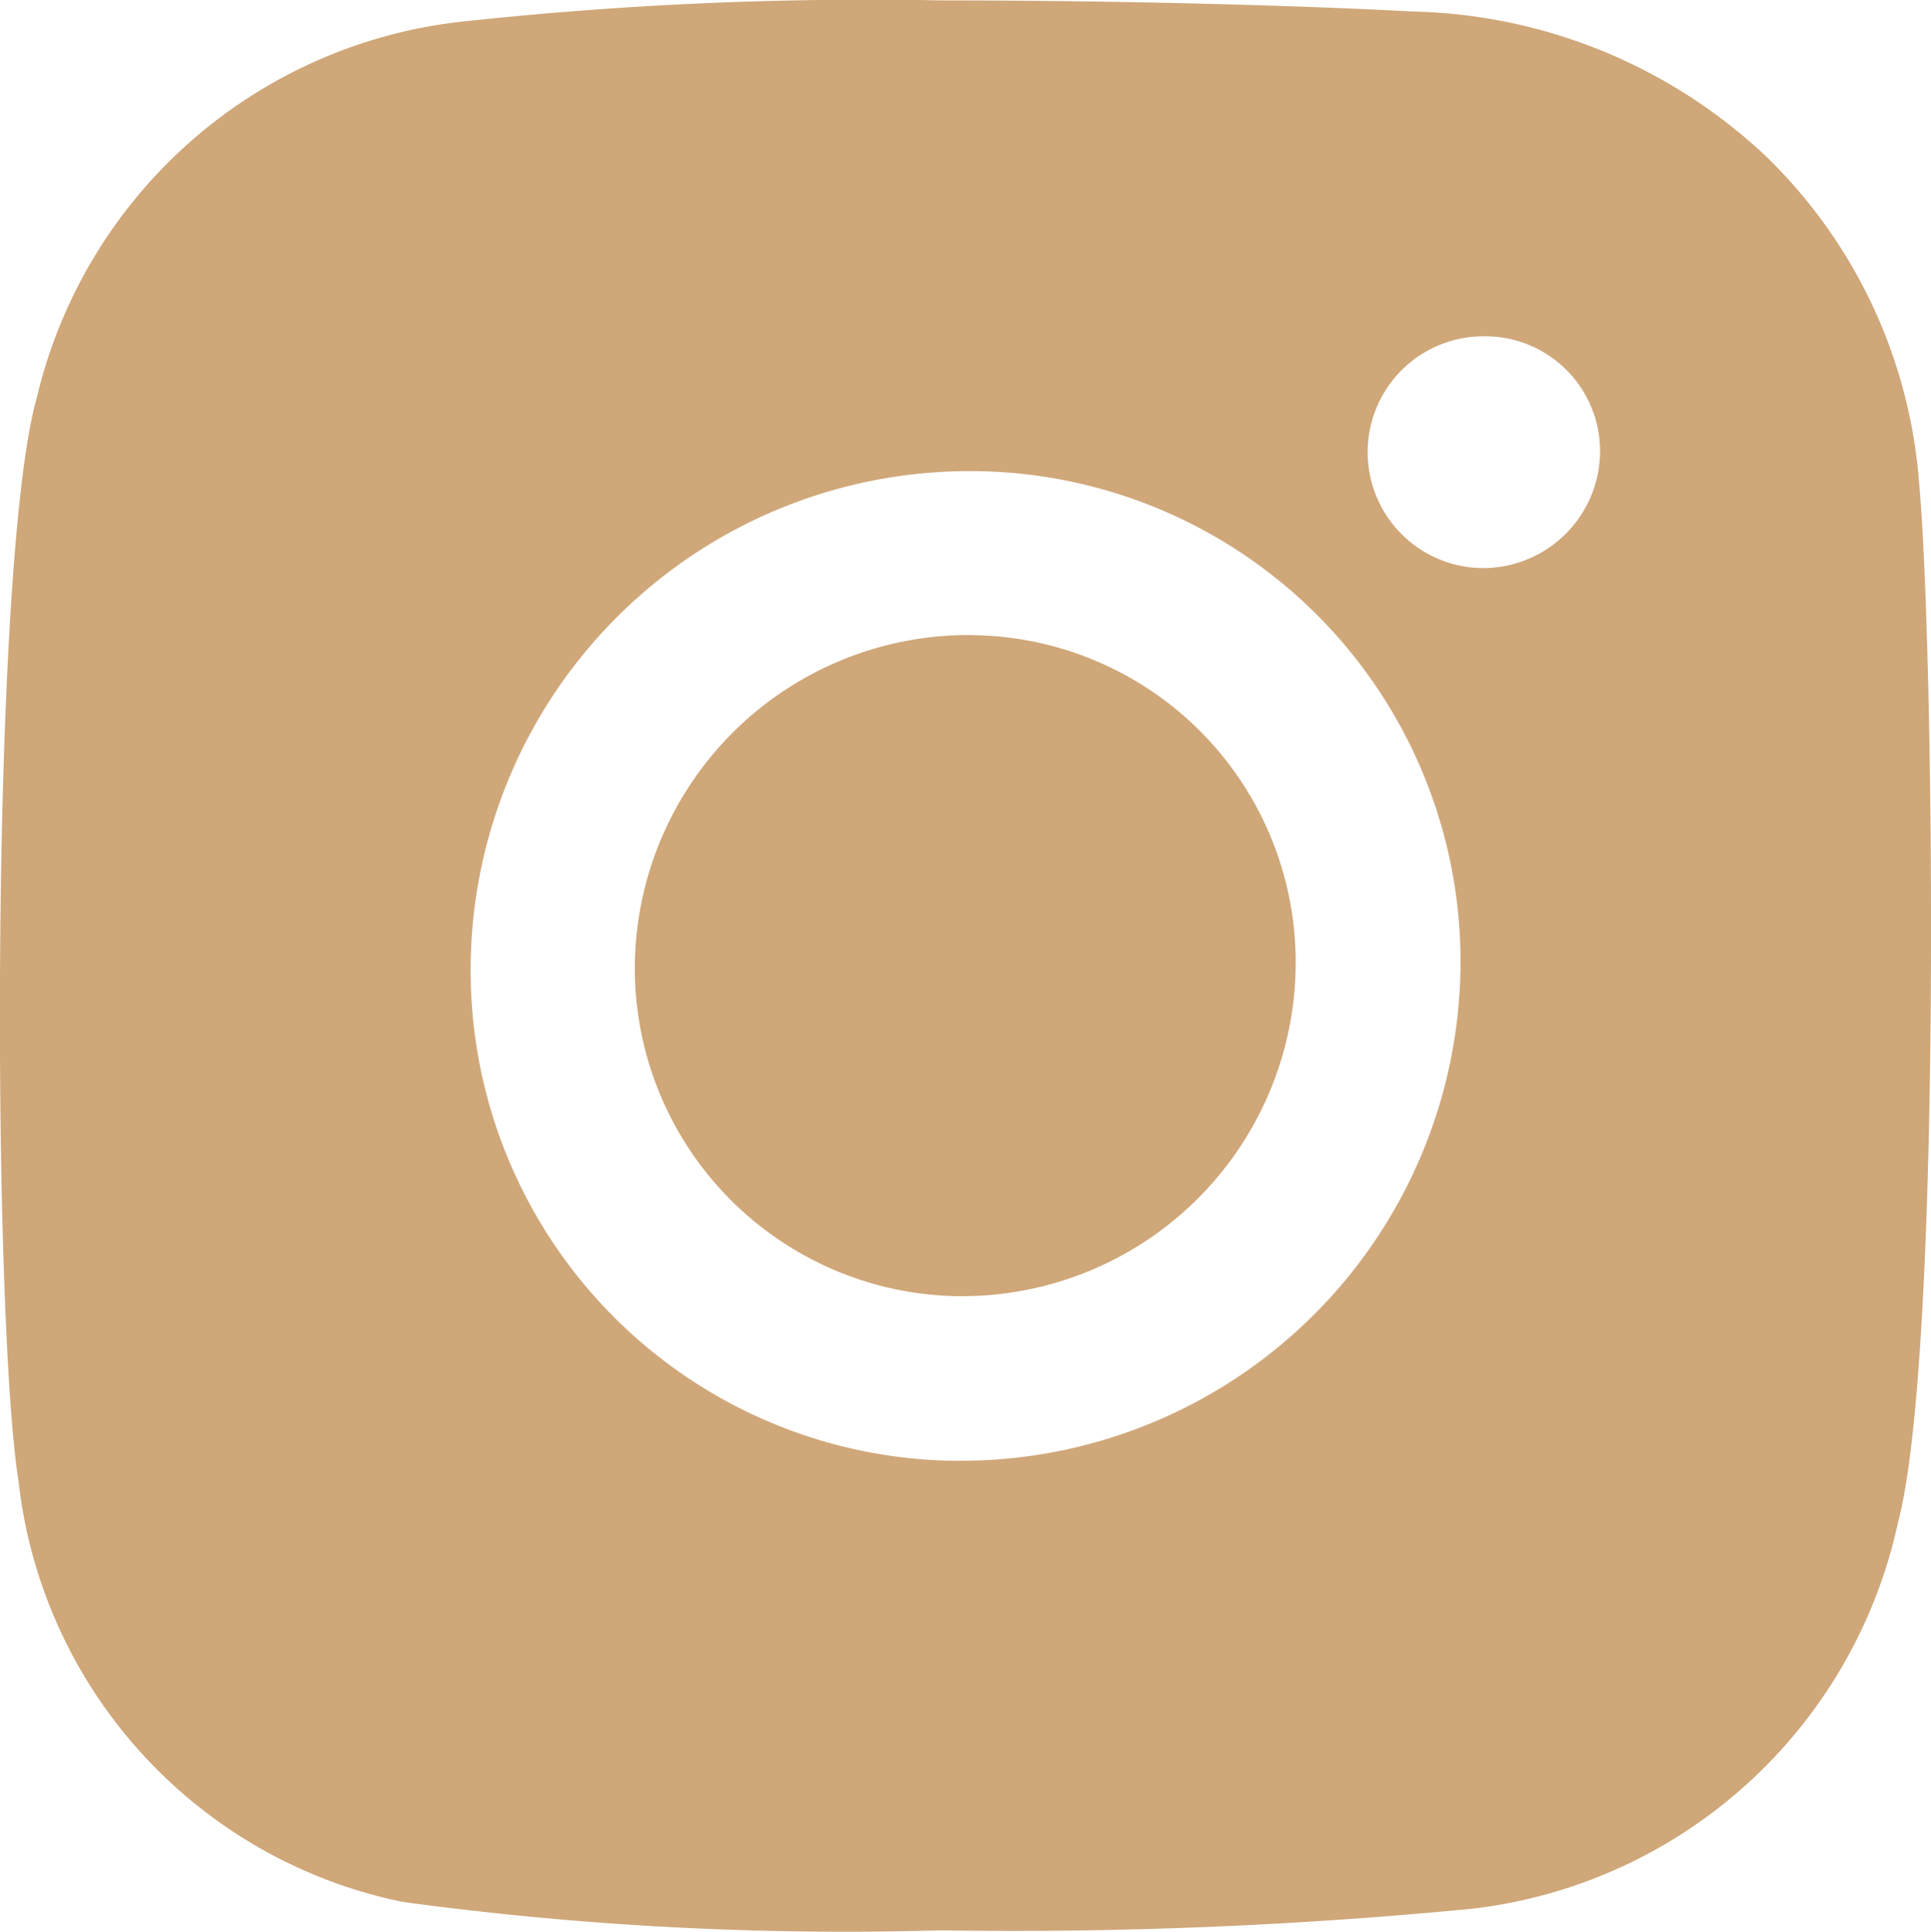
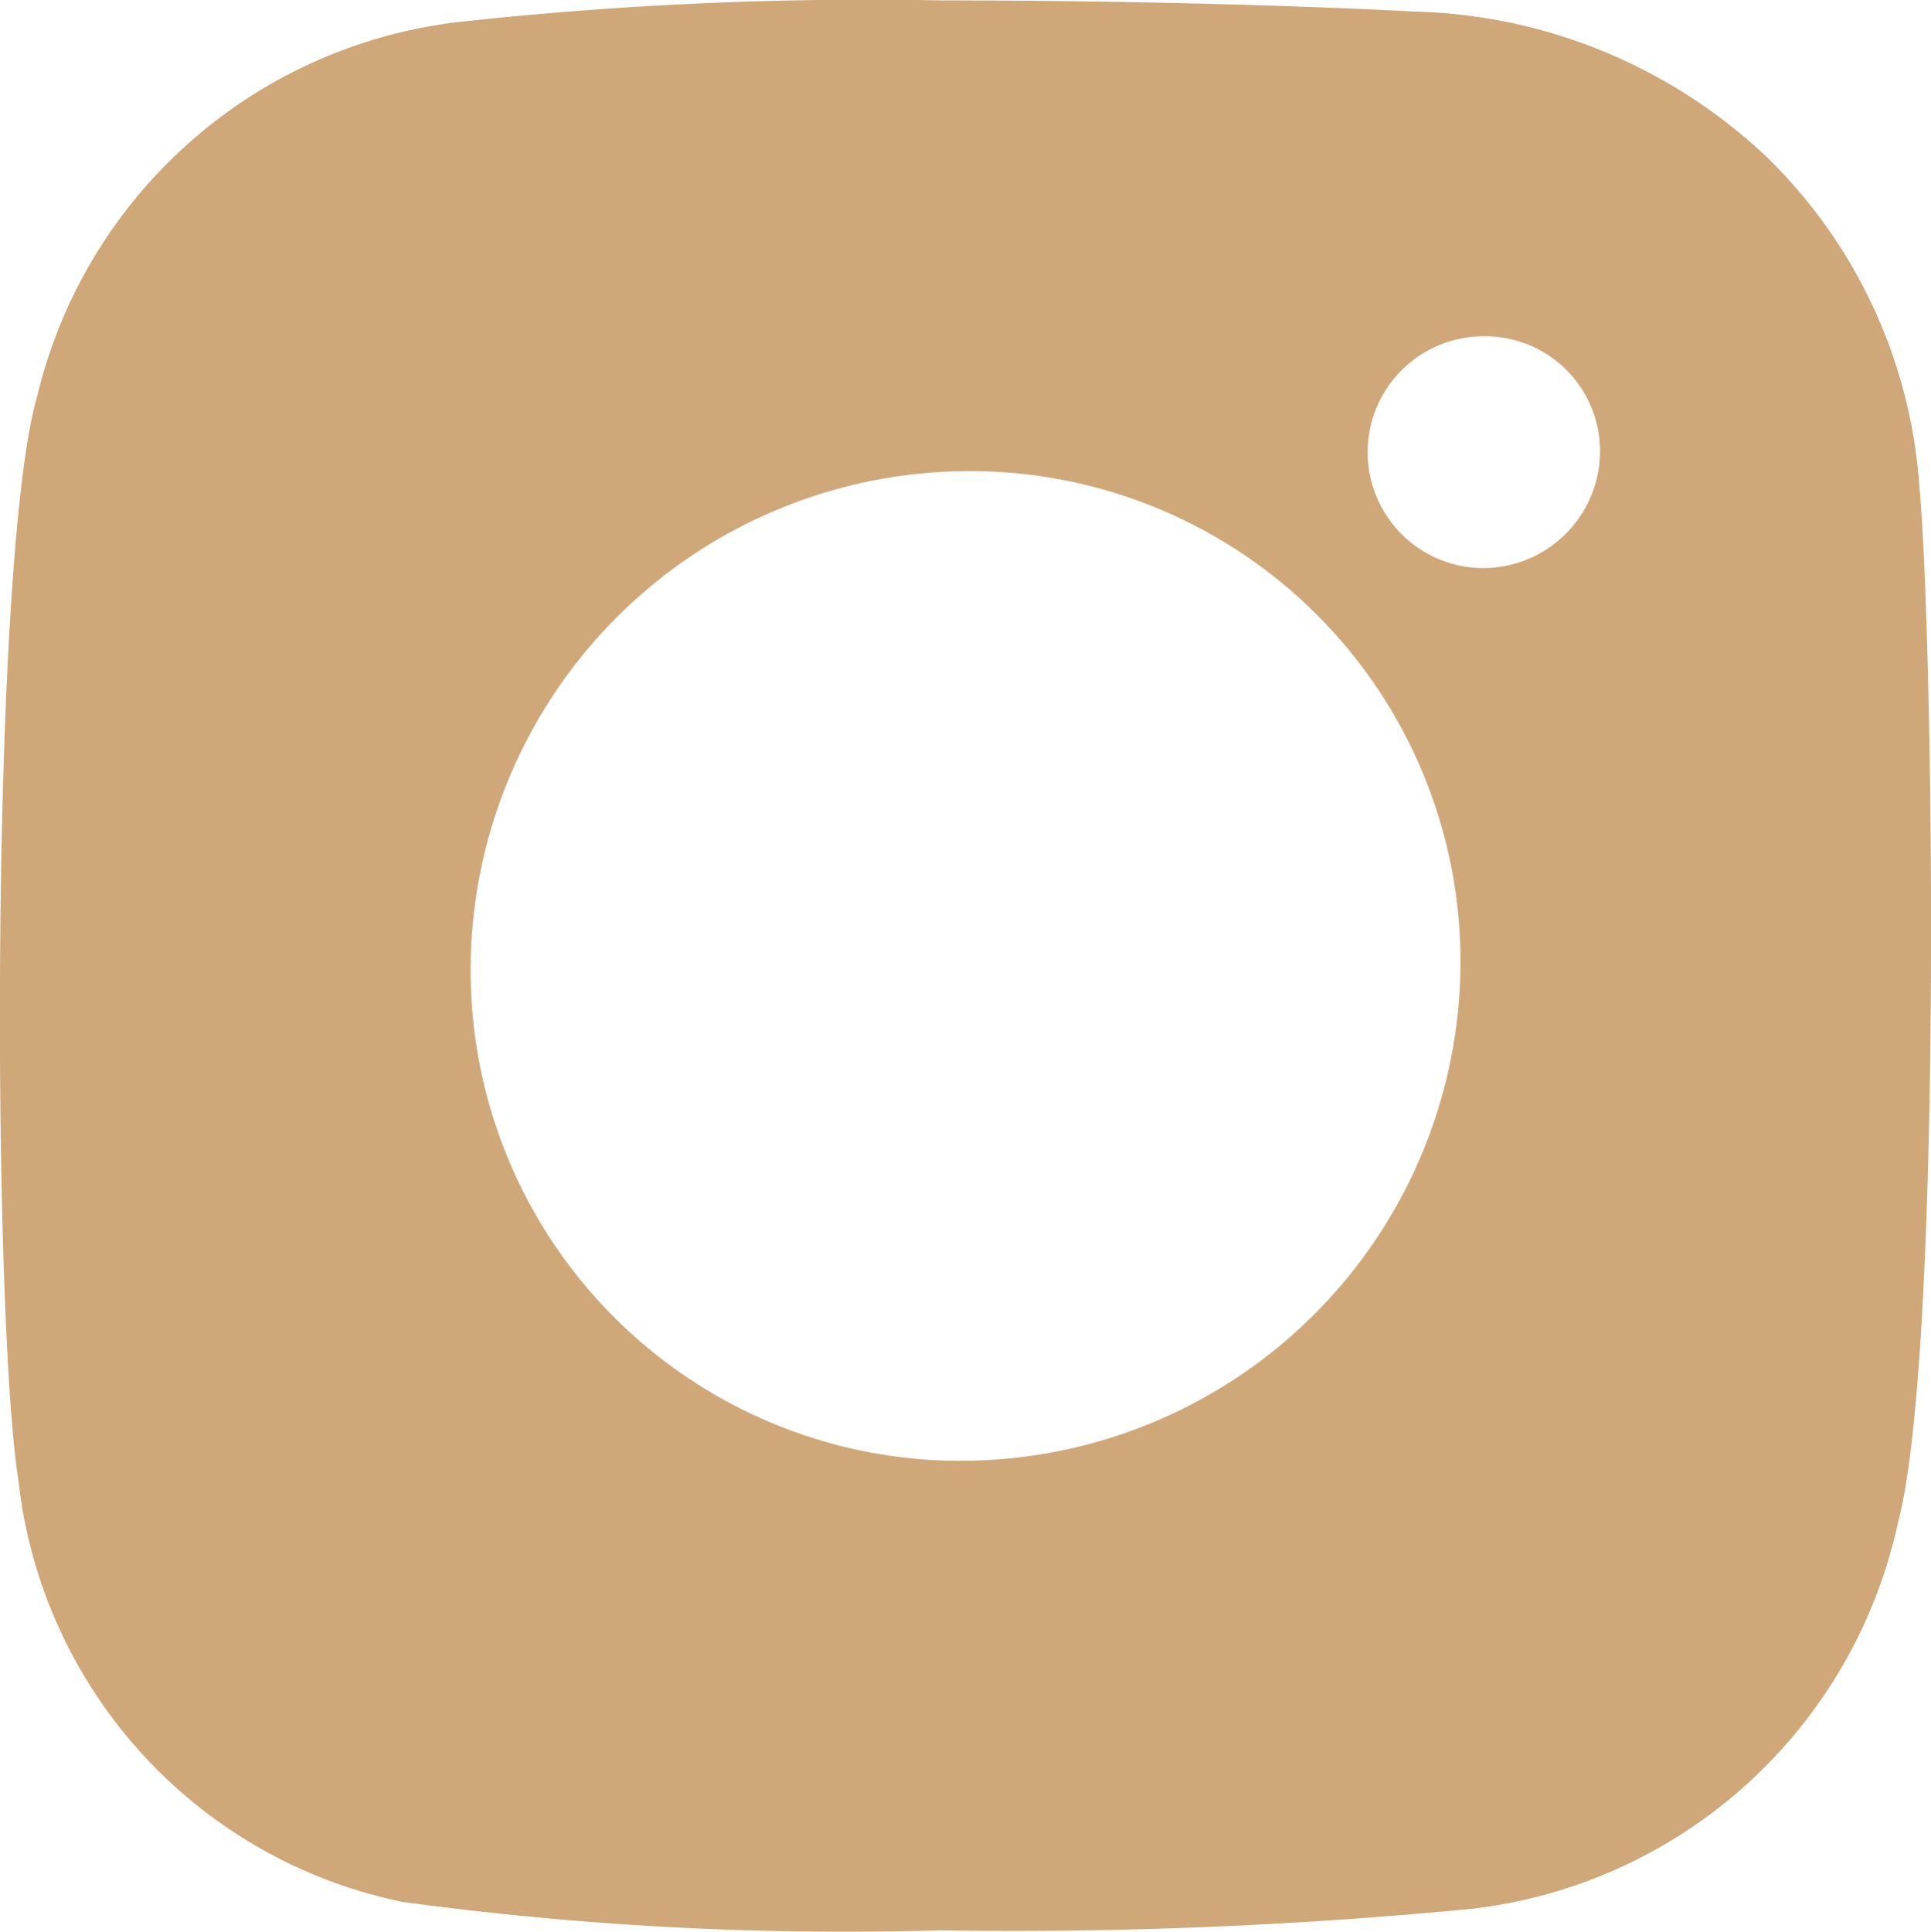
<svg xmlns="http://www.w3.org/2000/svg" id="Component_73_28" data-name="Component 73 – 28" width="23.994" height="24" viewBox="0 0 23.994 24">
  <path id="Path_278" data-name="Path 278" d="M23.843,6.02a6.312,6.312,0,0,0-1.914-4.092A6.608,6.608,0,0,0,17.546.138C16.187.064,13.927,0,11.689,0a46.751,46.751,0,0,0-6.01.27A6.117,6.117,0,0,0,.453,4.934C-.131,6.977-.1,16.376.225,18.394A6.017,6.017,0,0,0,5,23.625a40.81,40.81,0,0,0,6.668.353,59.18,59.18,0,0,0,6.616-.268,6.137,6.137,0,0,0,5.295-4.8C24.136,16.826,24.021,7.908,23.843,6.02Zm-11.9,12.125a6.089,6.089,0,0,1-6.1-6.08v-.073a6.2,6.2,0,0,1,6.2-6.144,6.093,6.093,0,0,1,6.1,6.09V12a6.208,6.208,0,0,1-6.2,6.144ZM18.422,7.053a1.44,1.44,0,0,1,.014-2.88h.017A1.427,1.427,0,0,1,19.877,5.6v.014A1.455,1.455,0,0,1,18.422,7.053Z" transform="translate(0.005 0.005)" fill="#cfa779" />
-   <path id="Path_279" data-name="Path 279" d="M10.562,6.384h-.037a4.146,4.146,0,0,0-4.14,4.067,4.075,4.075,0,0,0,4,4.147h.07a4.146,4.146,0,0,0,4.14-4.067,4.063,4.063,0,0,0-3.98-4.145Z" transform="translate(1.504 1.506)" fill="#cfa779" />
</svg>